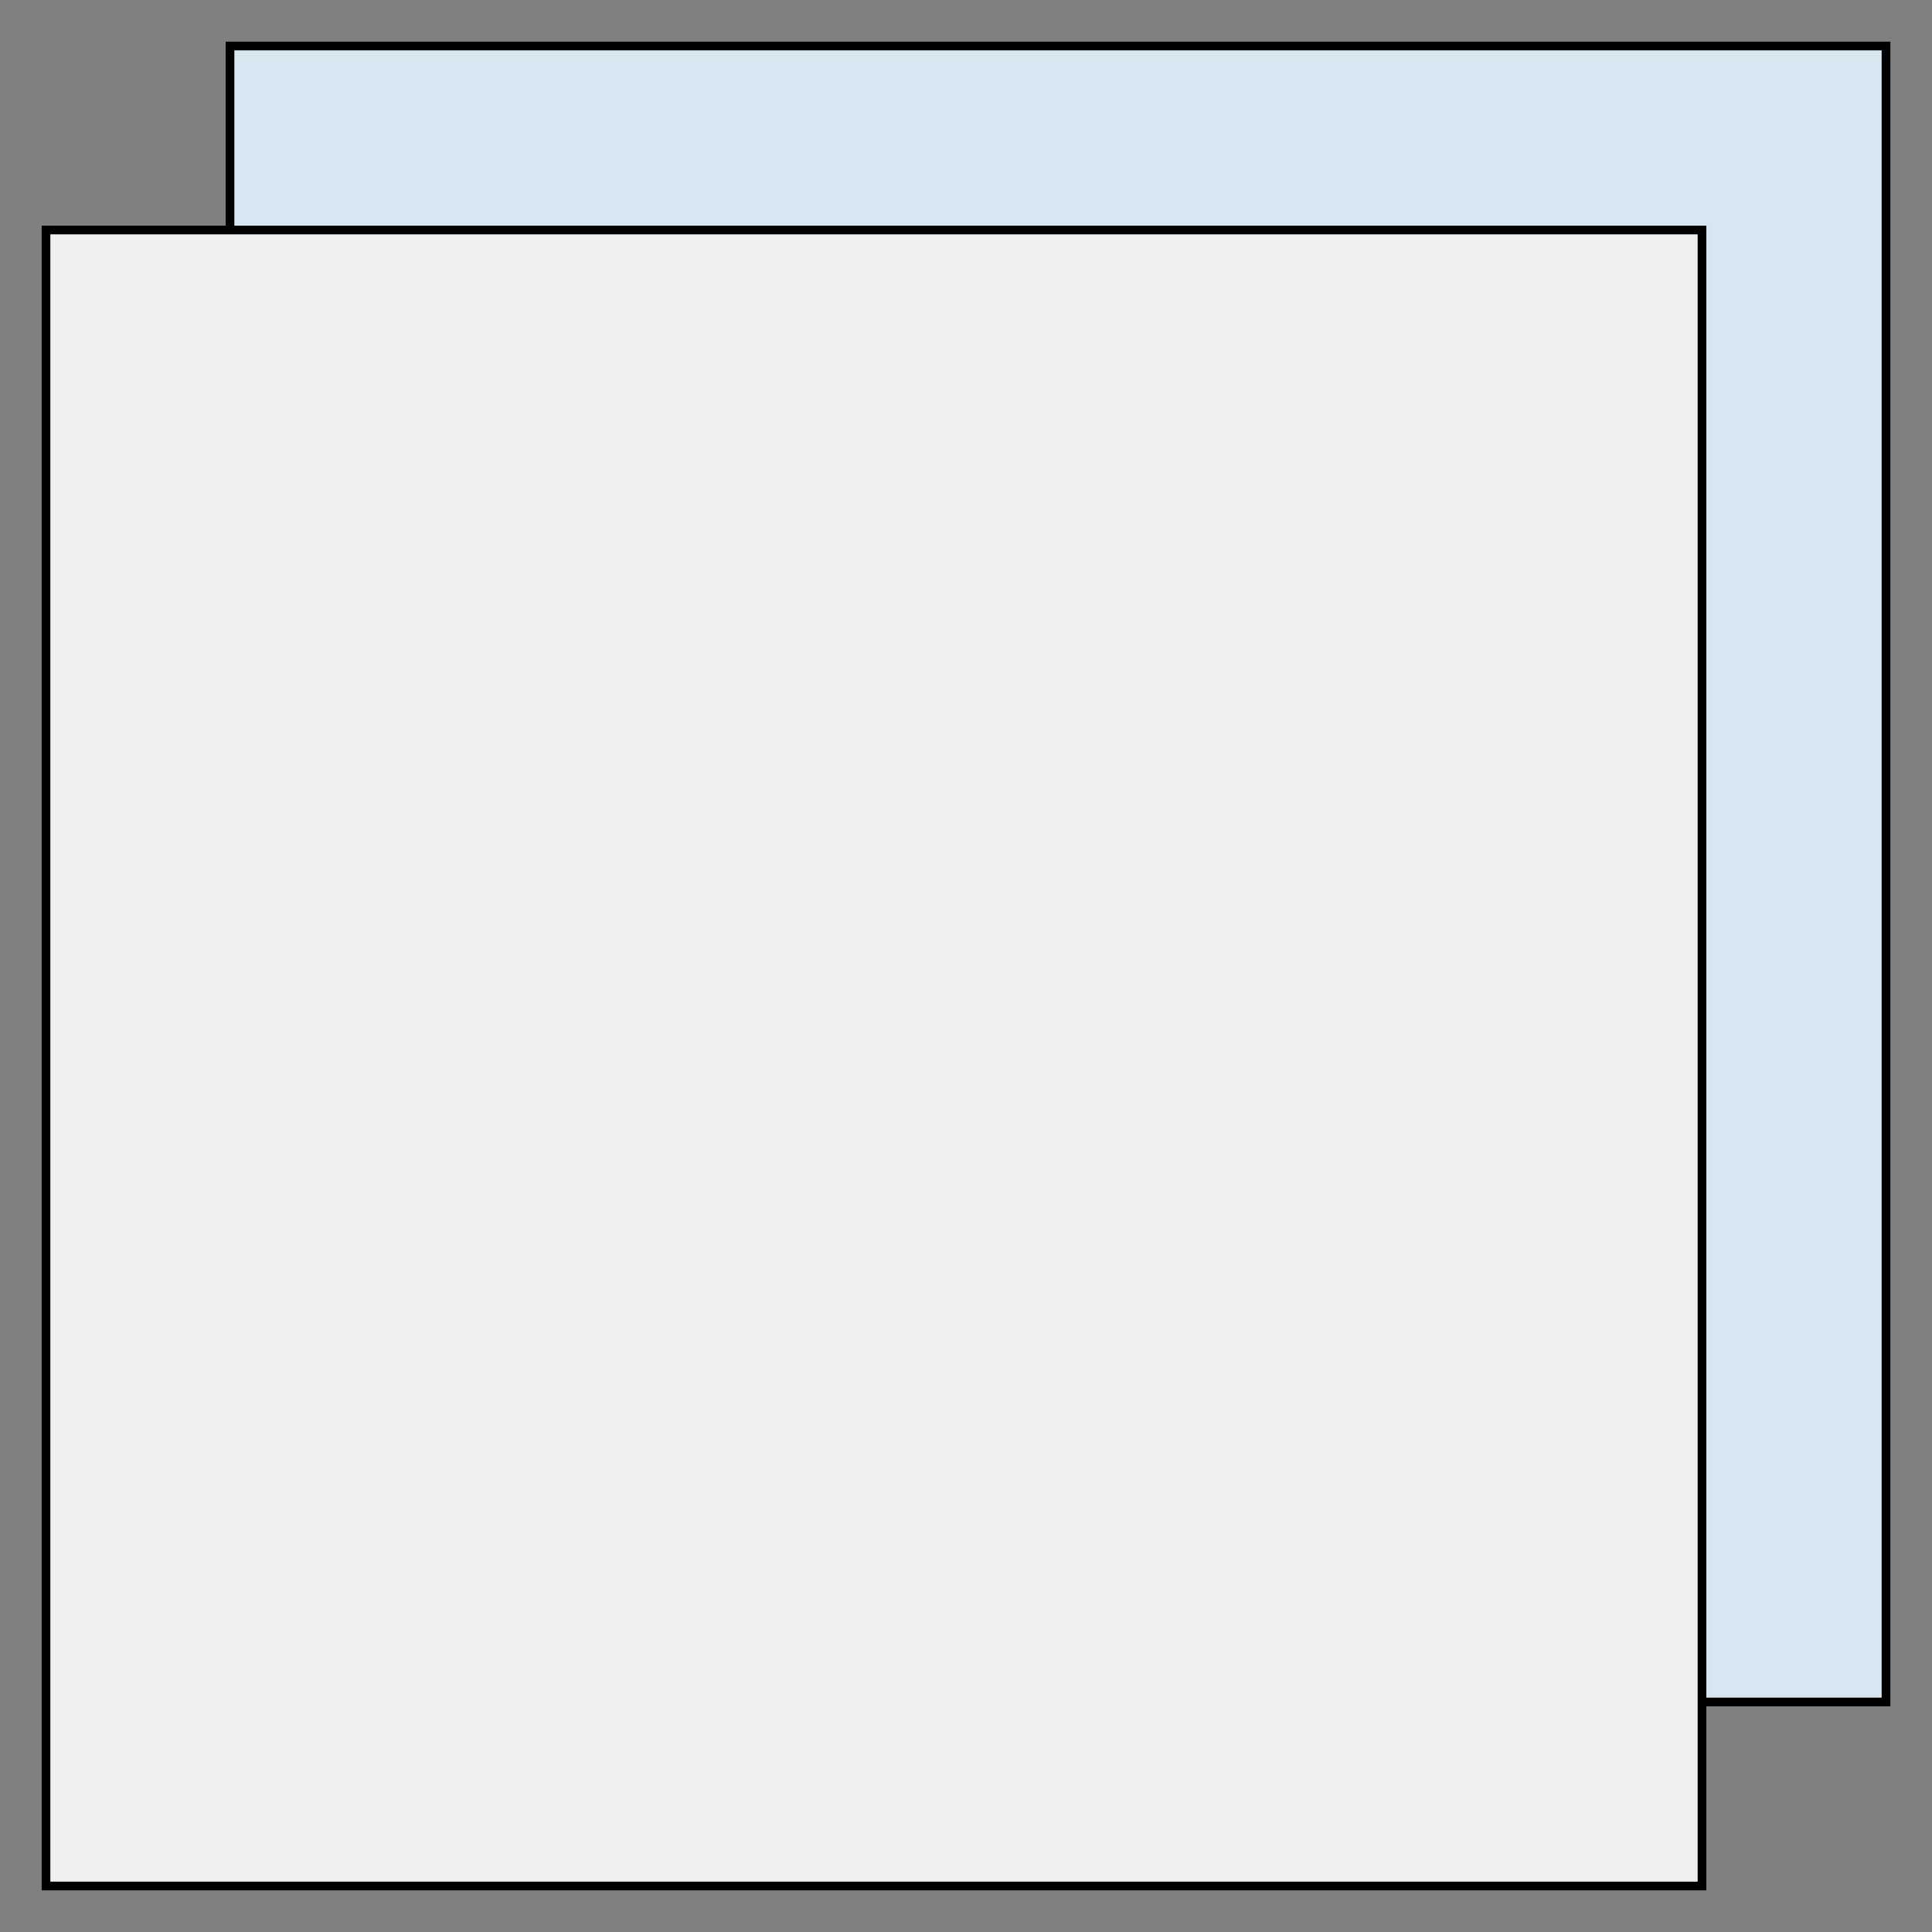
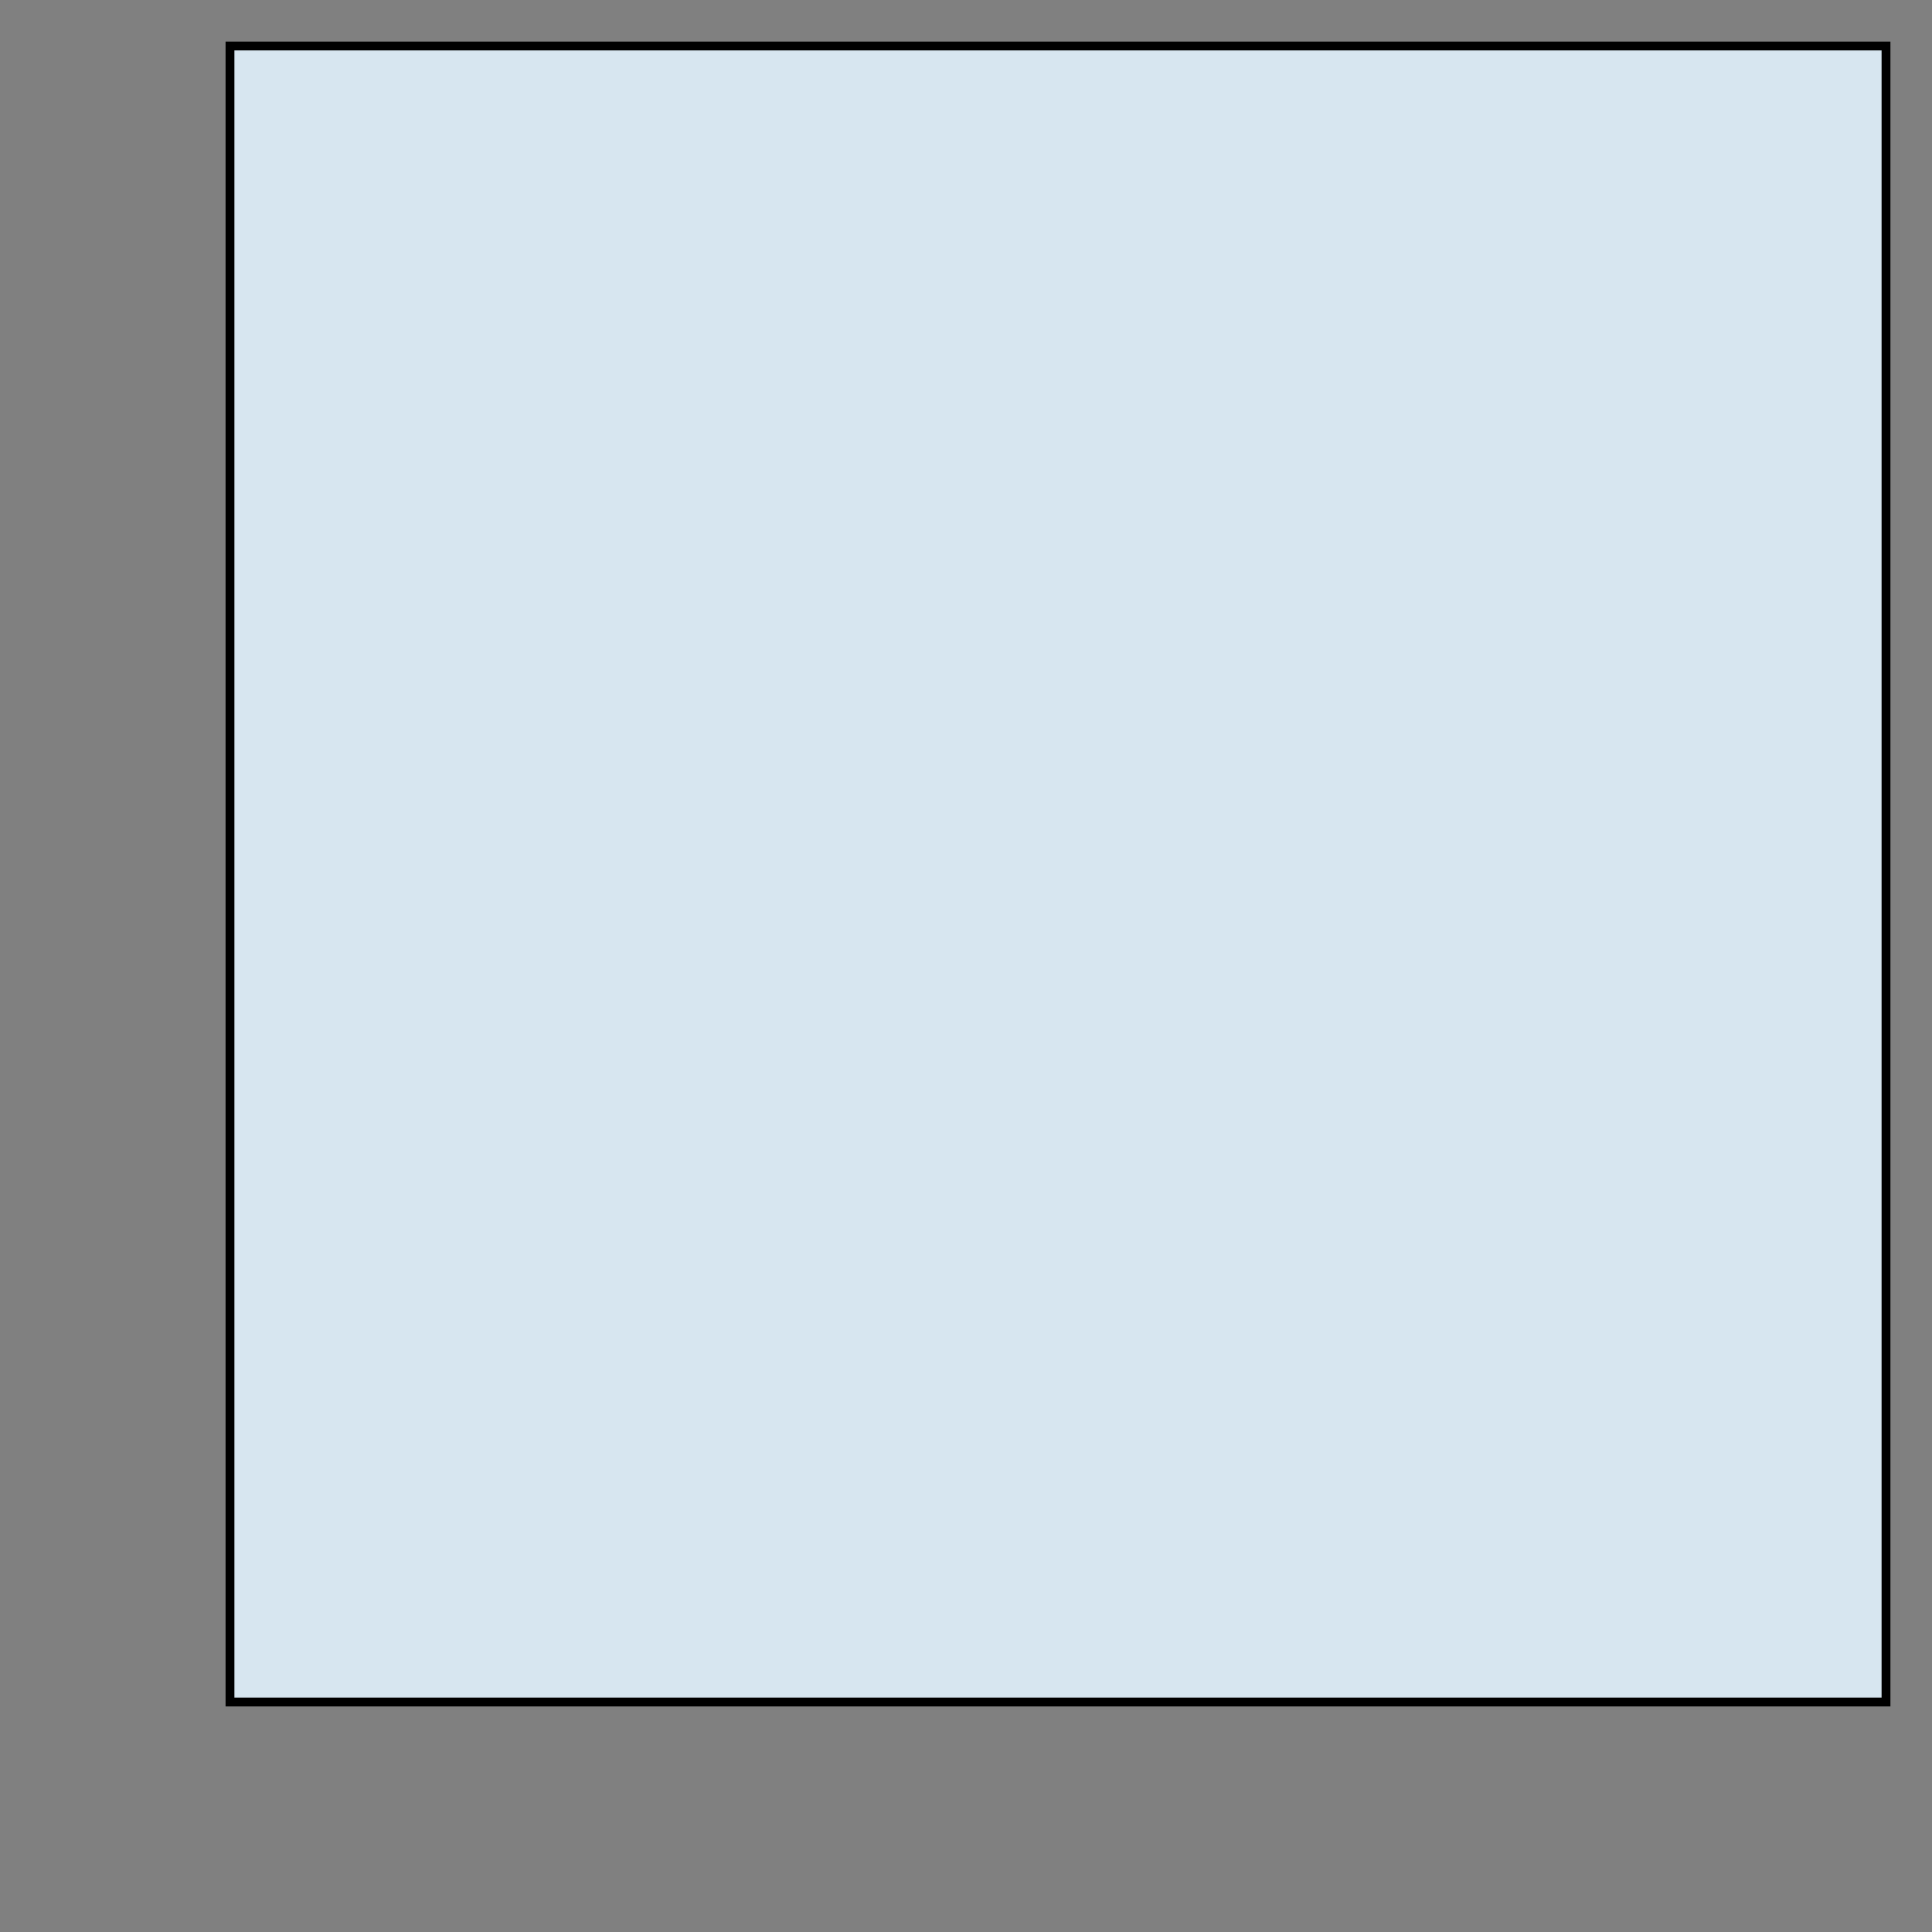
<svg xmlns="http://www.w3.org/2000/svg" baseProfile="full" height="210" version="1.1" viewBox="0 0 210 210" width="210">
  <rect x="0" y="0" width="210" height="210" fill="#808080" stroke="none" />
  <defs />
  <rect fill="rgb(215,230,240)" fill-opacity="1" height="180.0" rx="0.0" ry="0.0" stroke="rgb(0,0,0)" stroke-width="0.25mm" width="180.0" x="25.0" y="5.0" />
  <defs />
-   <rect fill="rgb(240,240,240)" fill-opacity="1" height="180.0" rx="0.0" ry="0.0" stroke="rgb(0,0,0)" stroke-width="0.25mm" width="180.0" x="5.0" y="25.0" />
  <defs />
</svg>